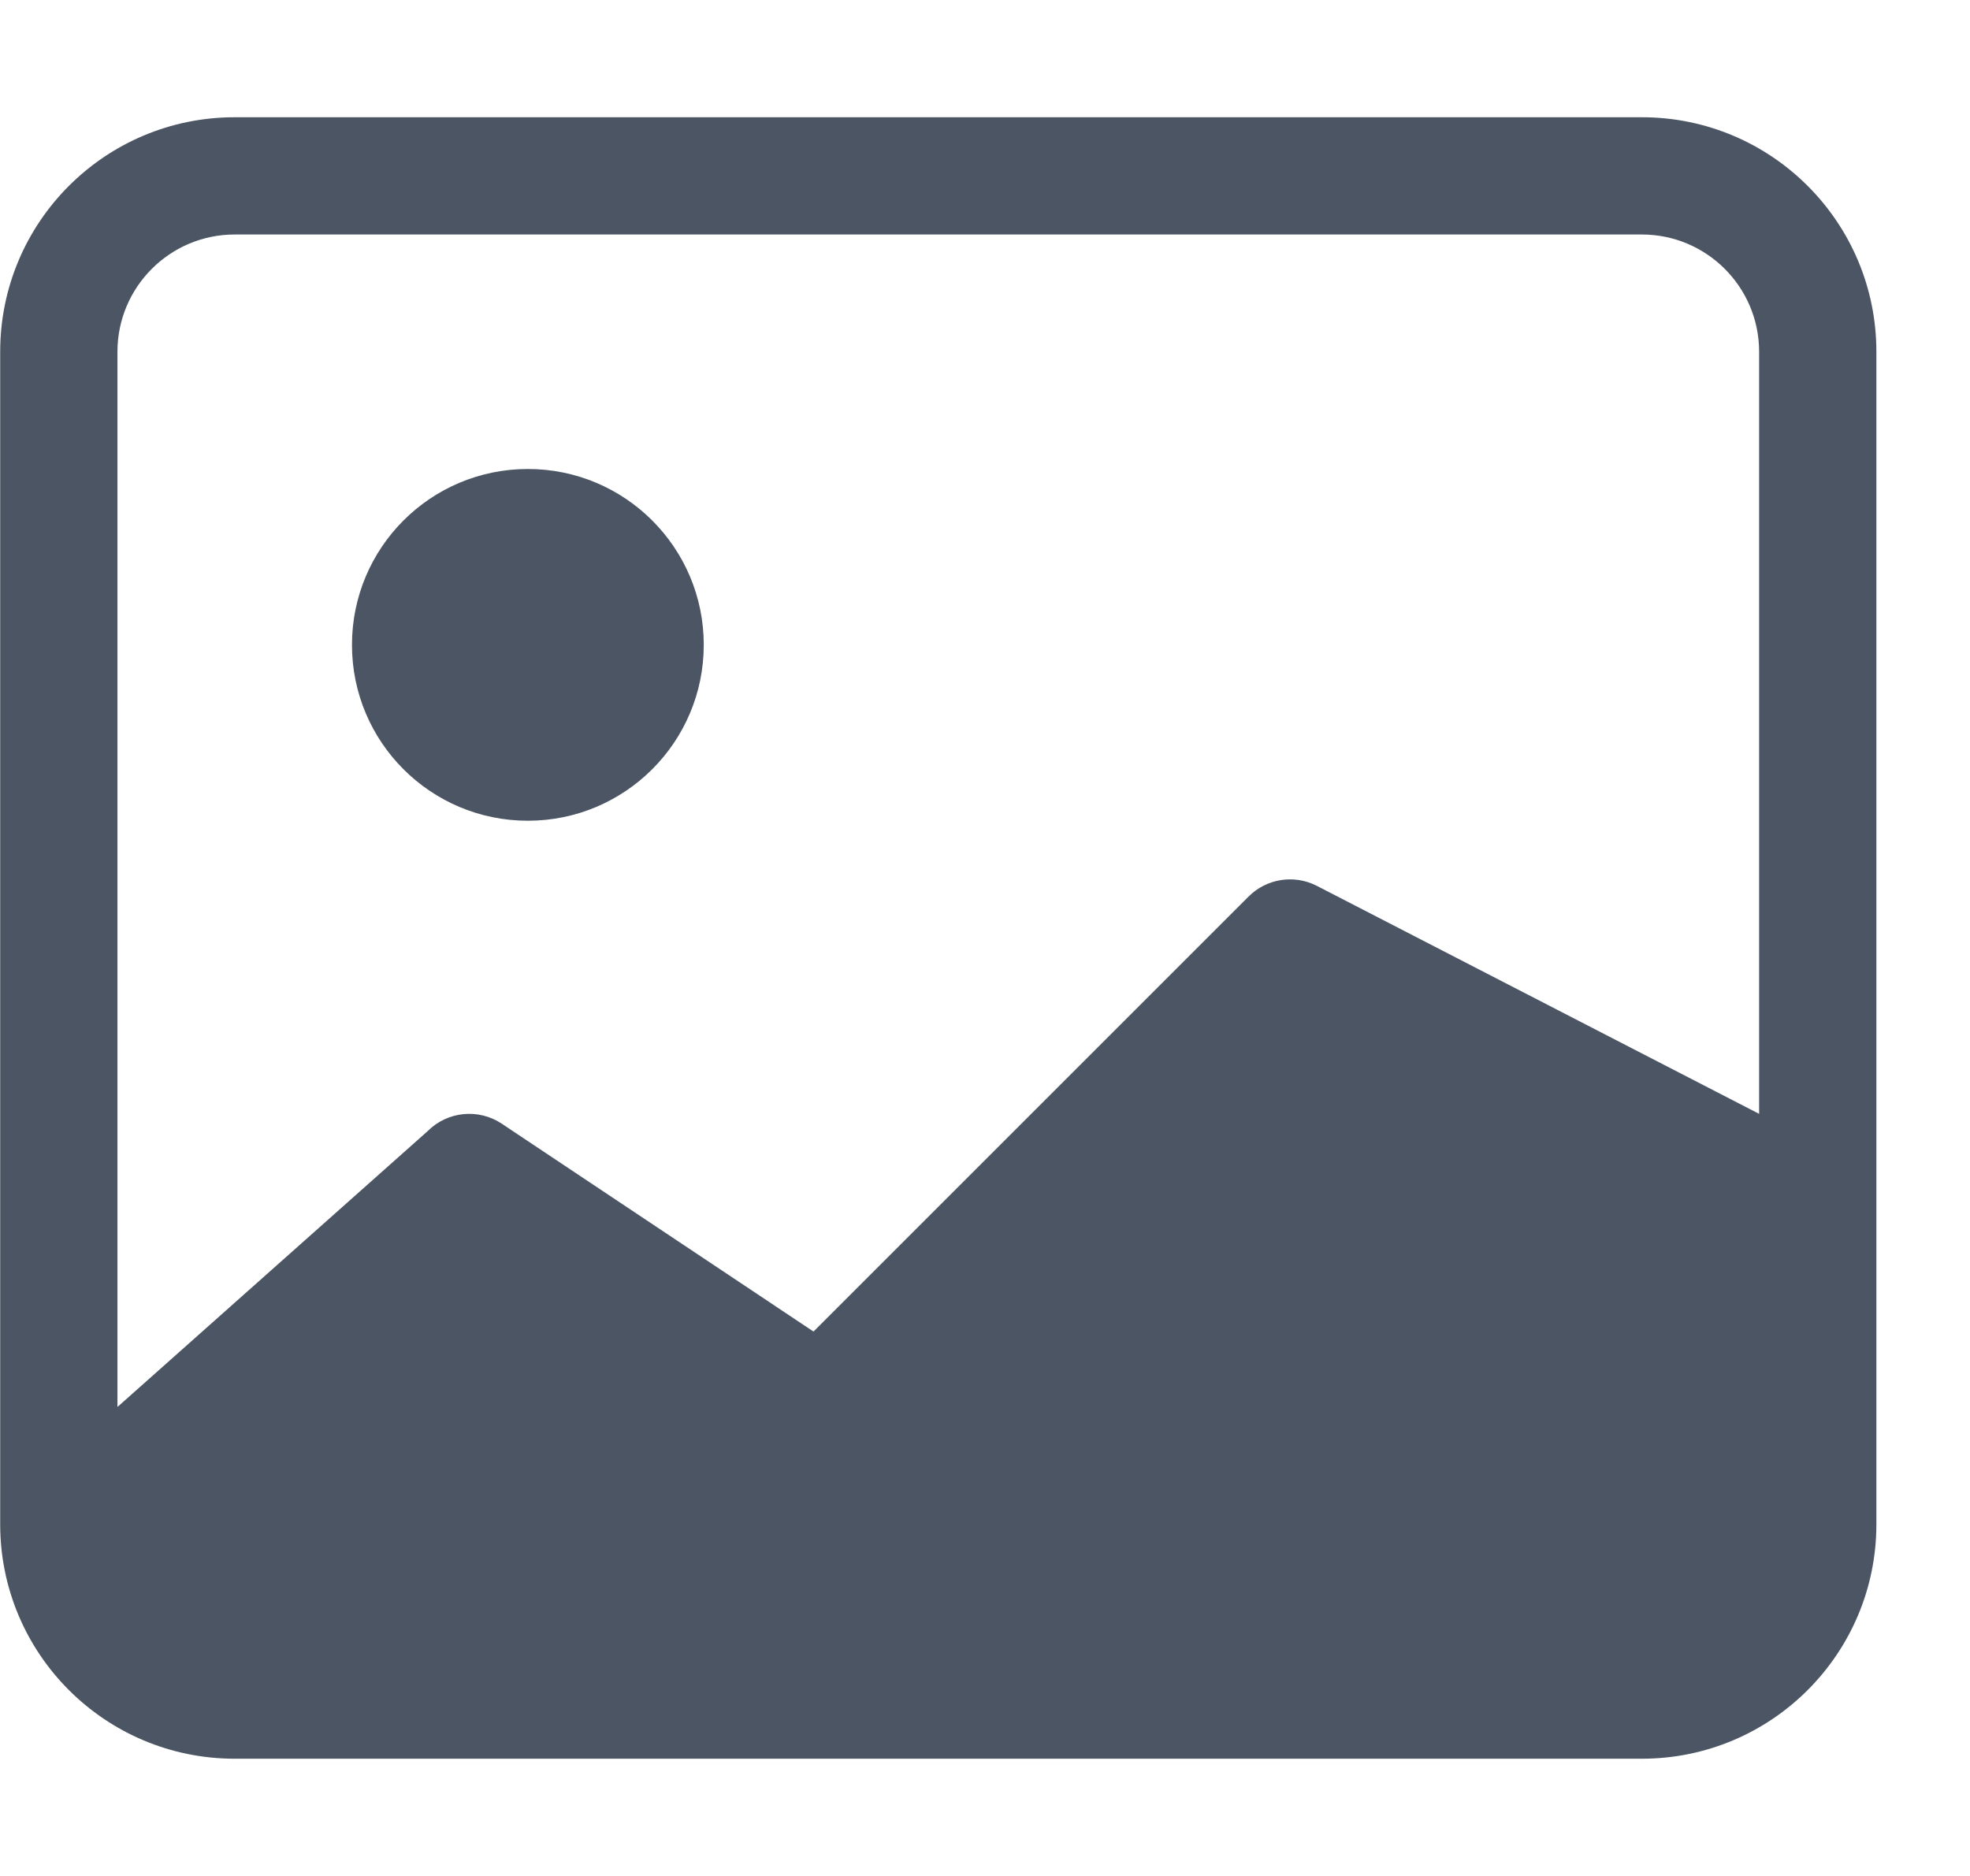
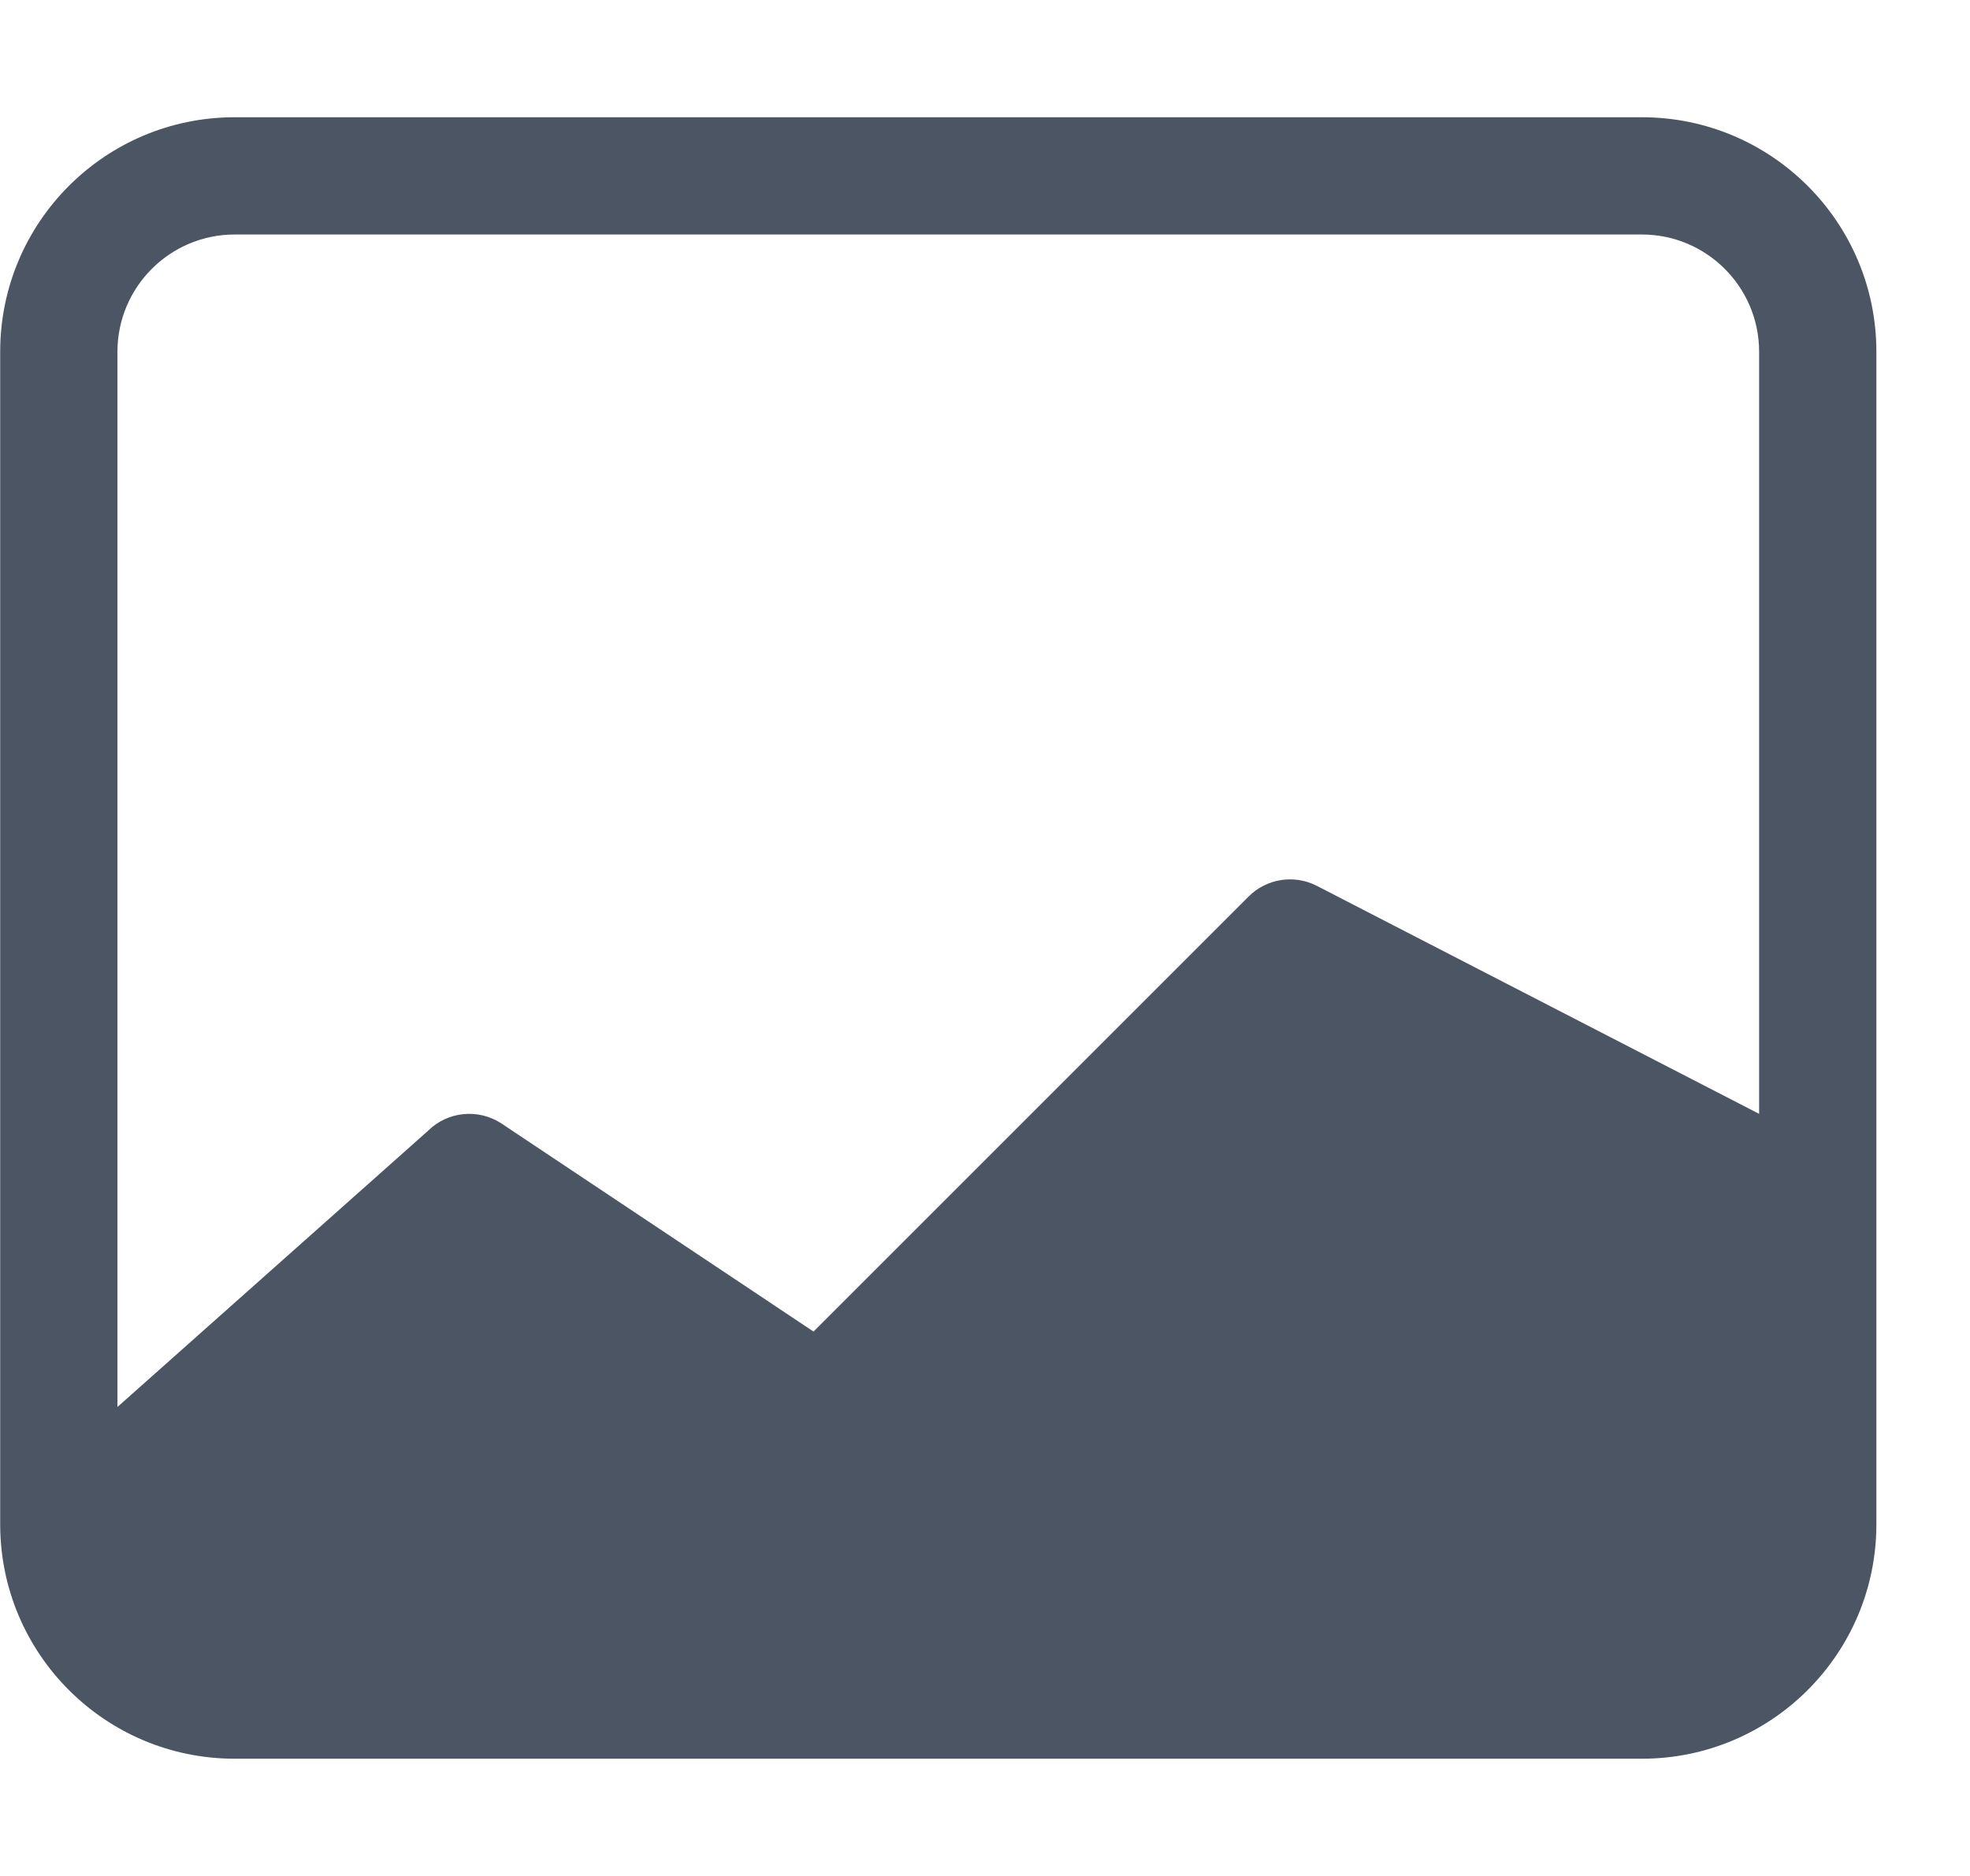
<svg xmlns="http://www.w3.org/2000/svg" width="21" height="20" viewBox="0 0 21 20" fill="none">
-   <path d="M7.502 6.875C7.502 7.911 6.662 8.75 5.627 8.75C4.591 8.75 3.752 7.911 3.752 6.875C3.752 5.839 4.591 5 5.627 5C6.662 5 7.502 5.839 7.502 6.875Z" fill="#4B5563" />
  <path d="M2.502 1.25C1.121 1.25 0.002 2.369 0.002 3.75V16.25C0.002 17.631 1.121 18.75 2.502 18.75H17.502C18.883 18.75 20.002 17.631 20.002 16.25V3.75C20.002 2.369 18.883 1.25 17.502 1.25H2.502ZM17.502 2.5C18.192 2.5 18.752 3.06 18.752 3.75V11.875L14.031 9.441C13.791 9.321 13.5 9.368 13.31 9.558L8.672 14.196L5.349 11.98C5.101 11.815 4.771 11.847 4.56 12.058L1.252 15V3.75C1.252 3.06 1.812 2.5 2.502 2.5H17.502Z" fill="#4B5563" />
</svg>